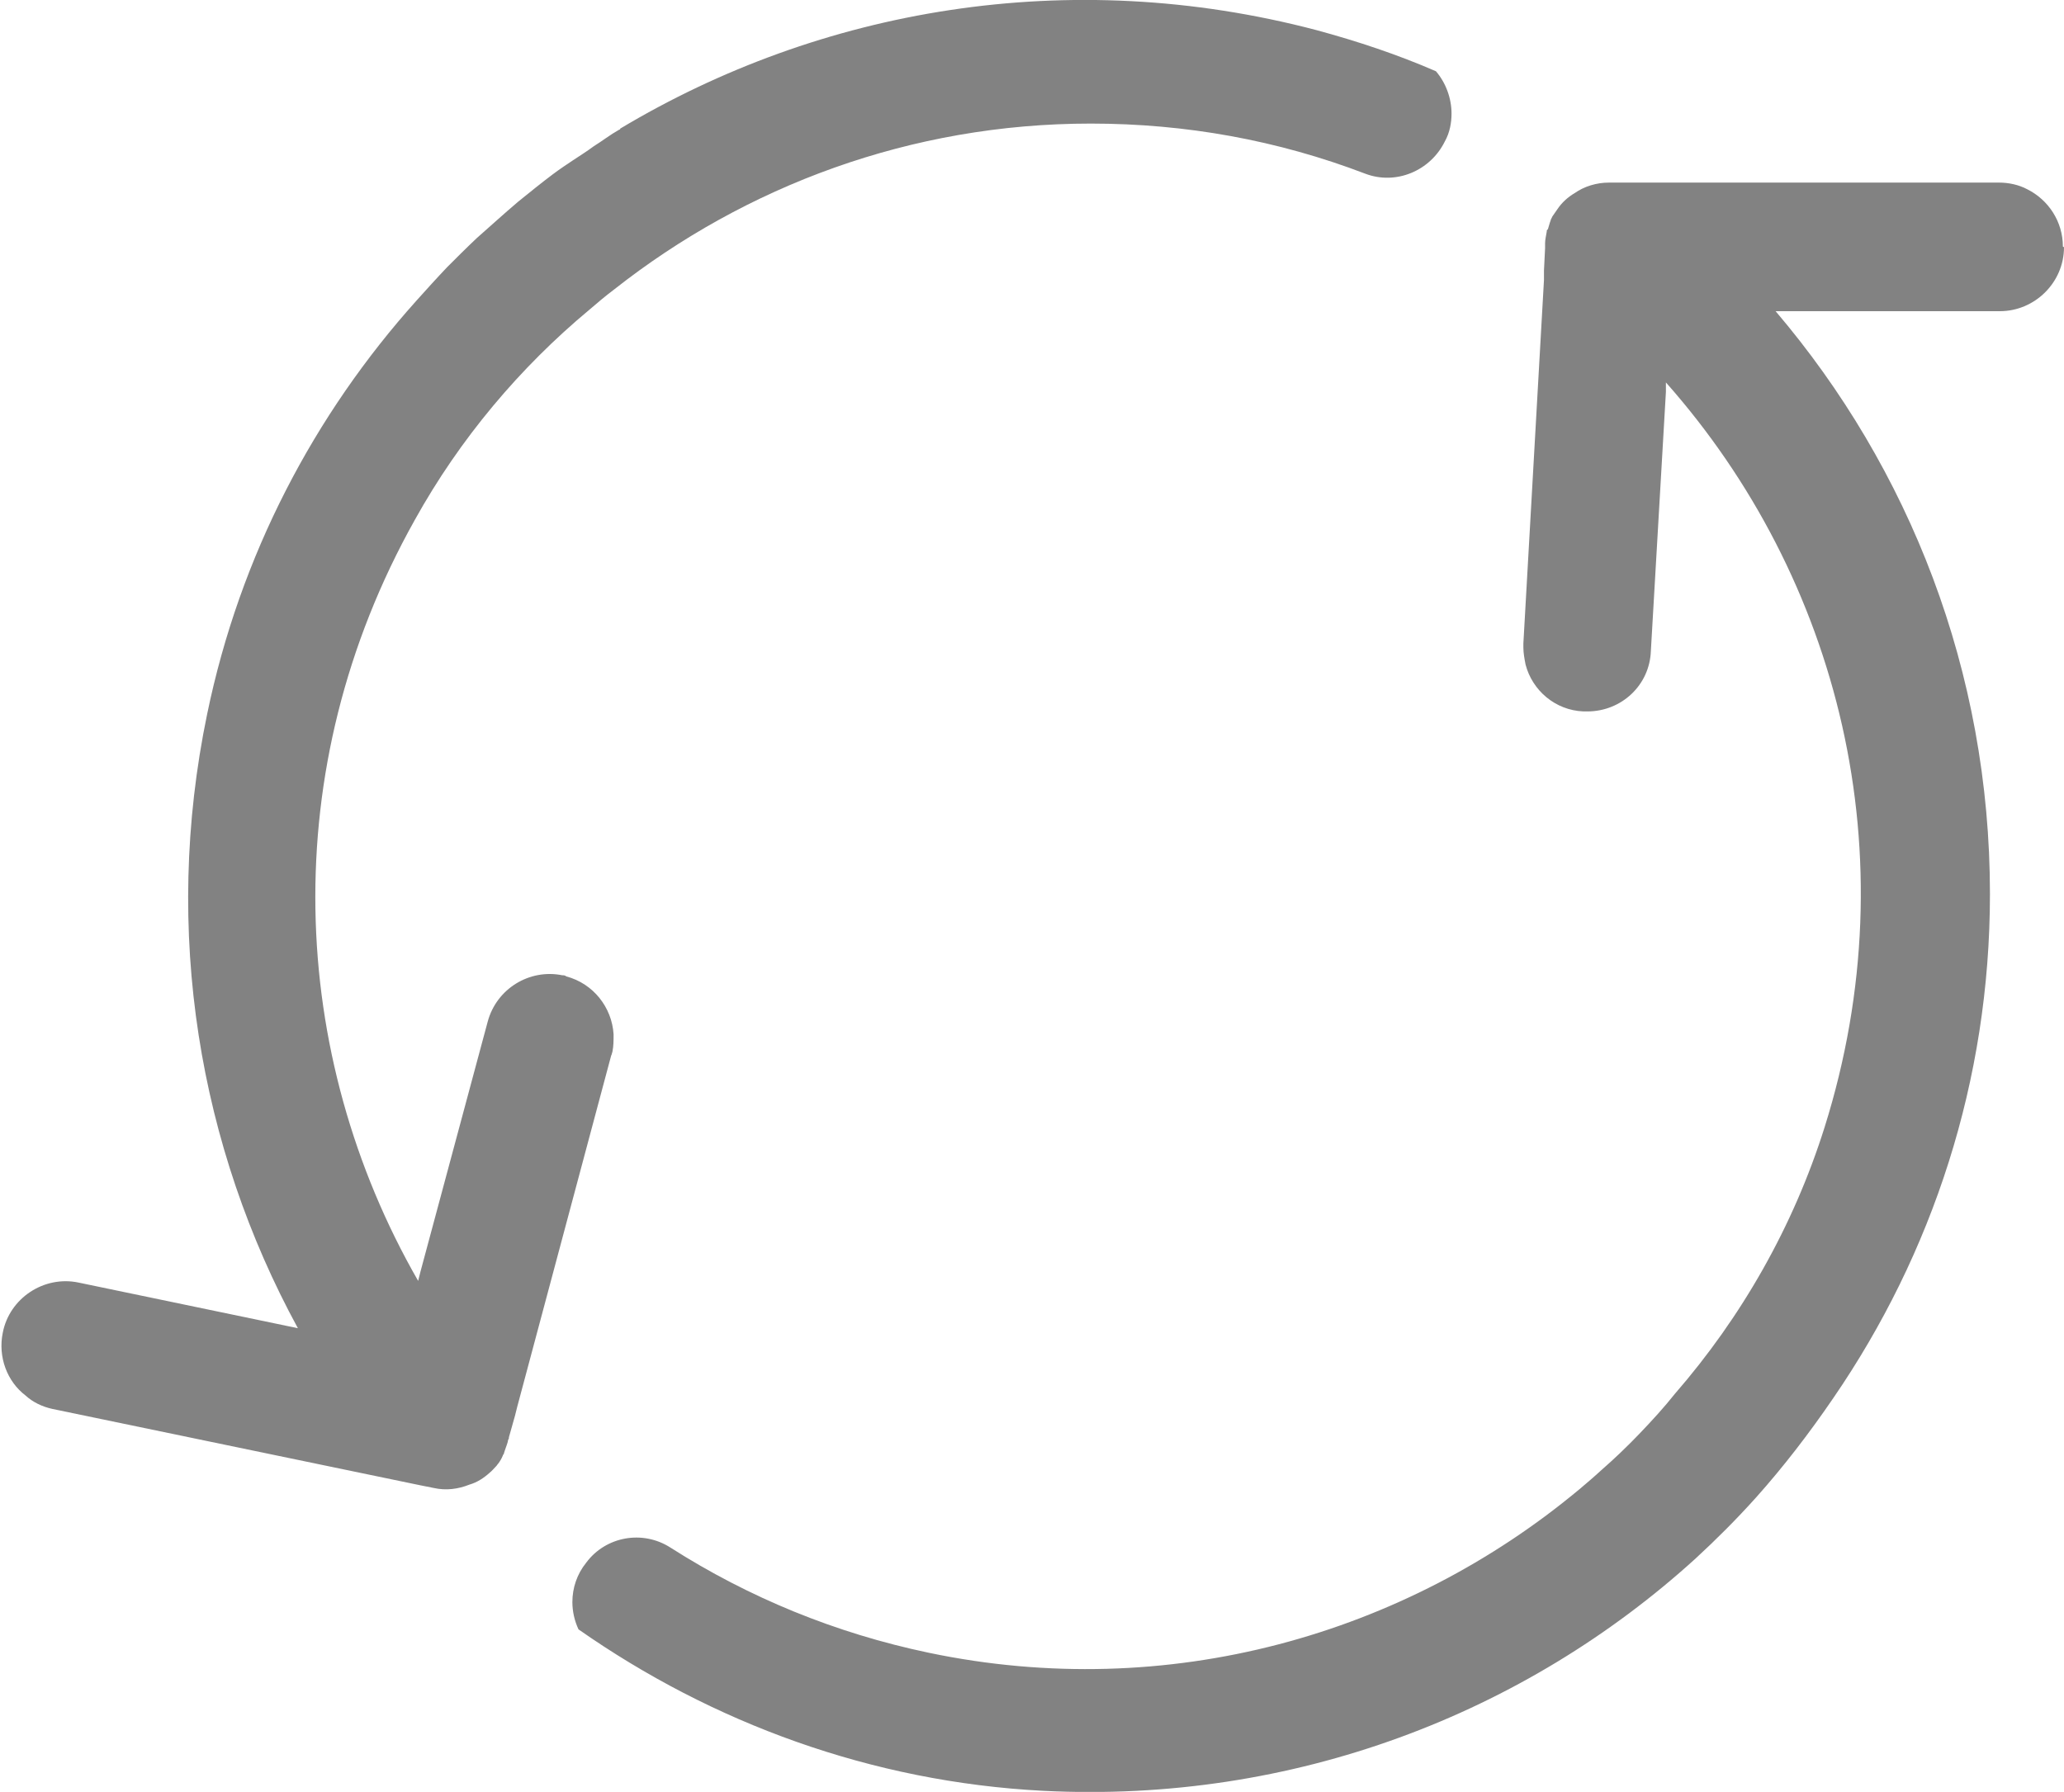
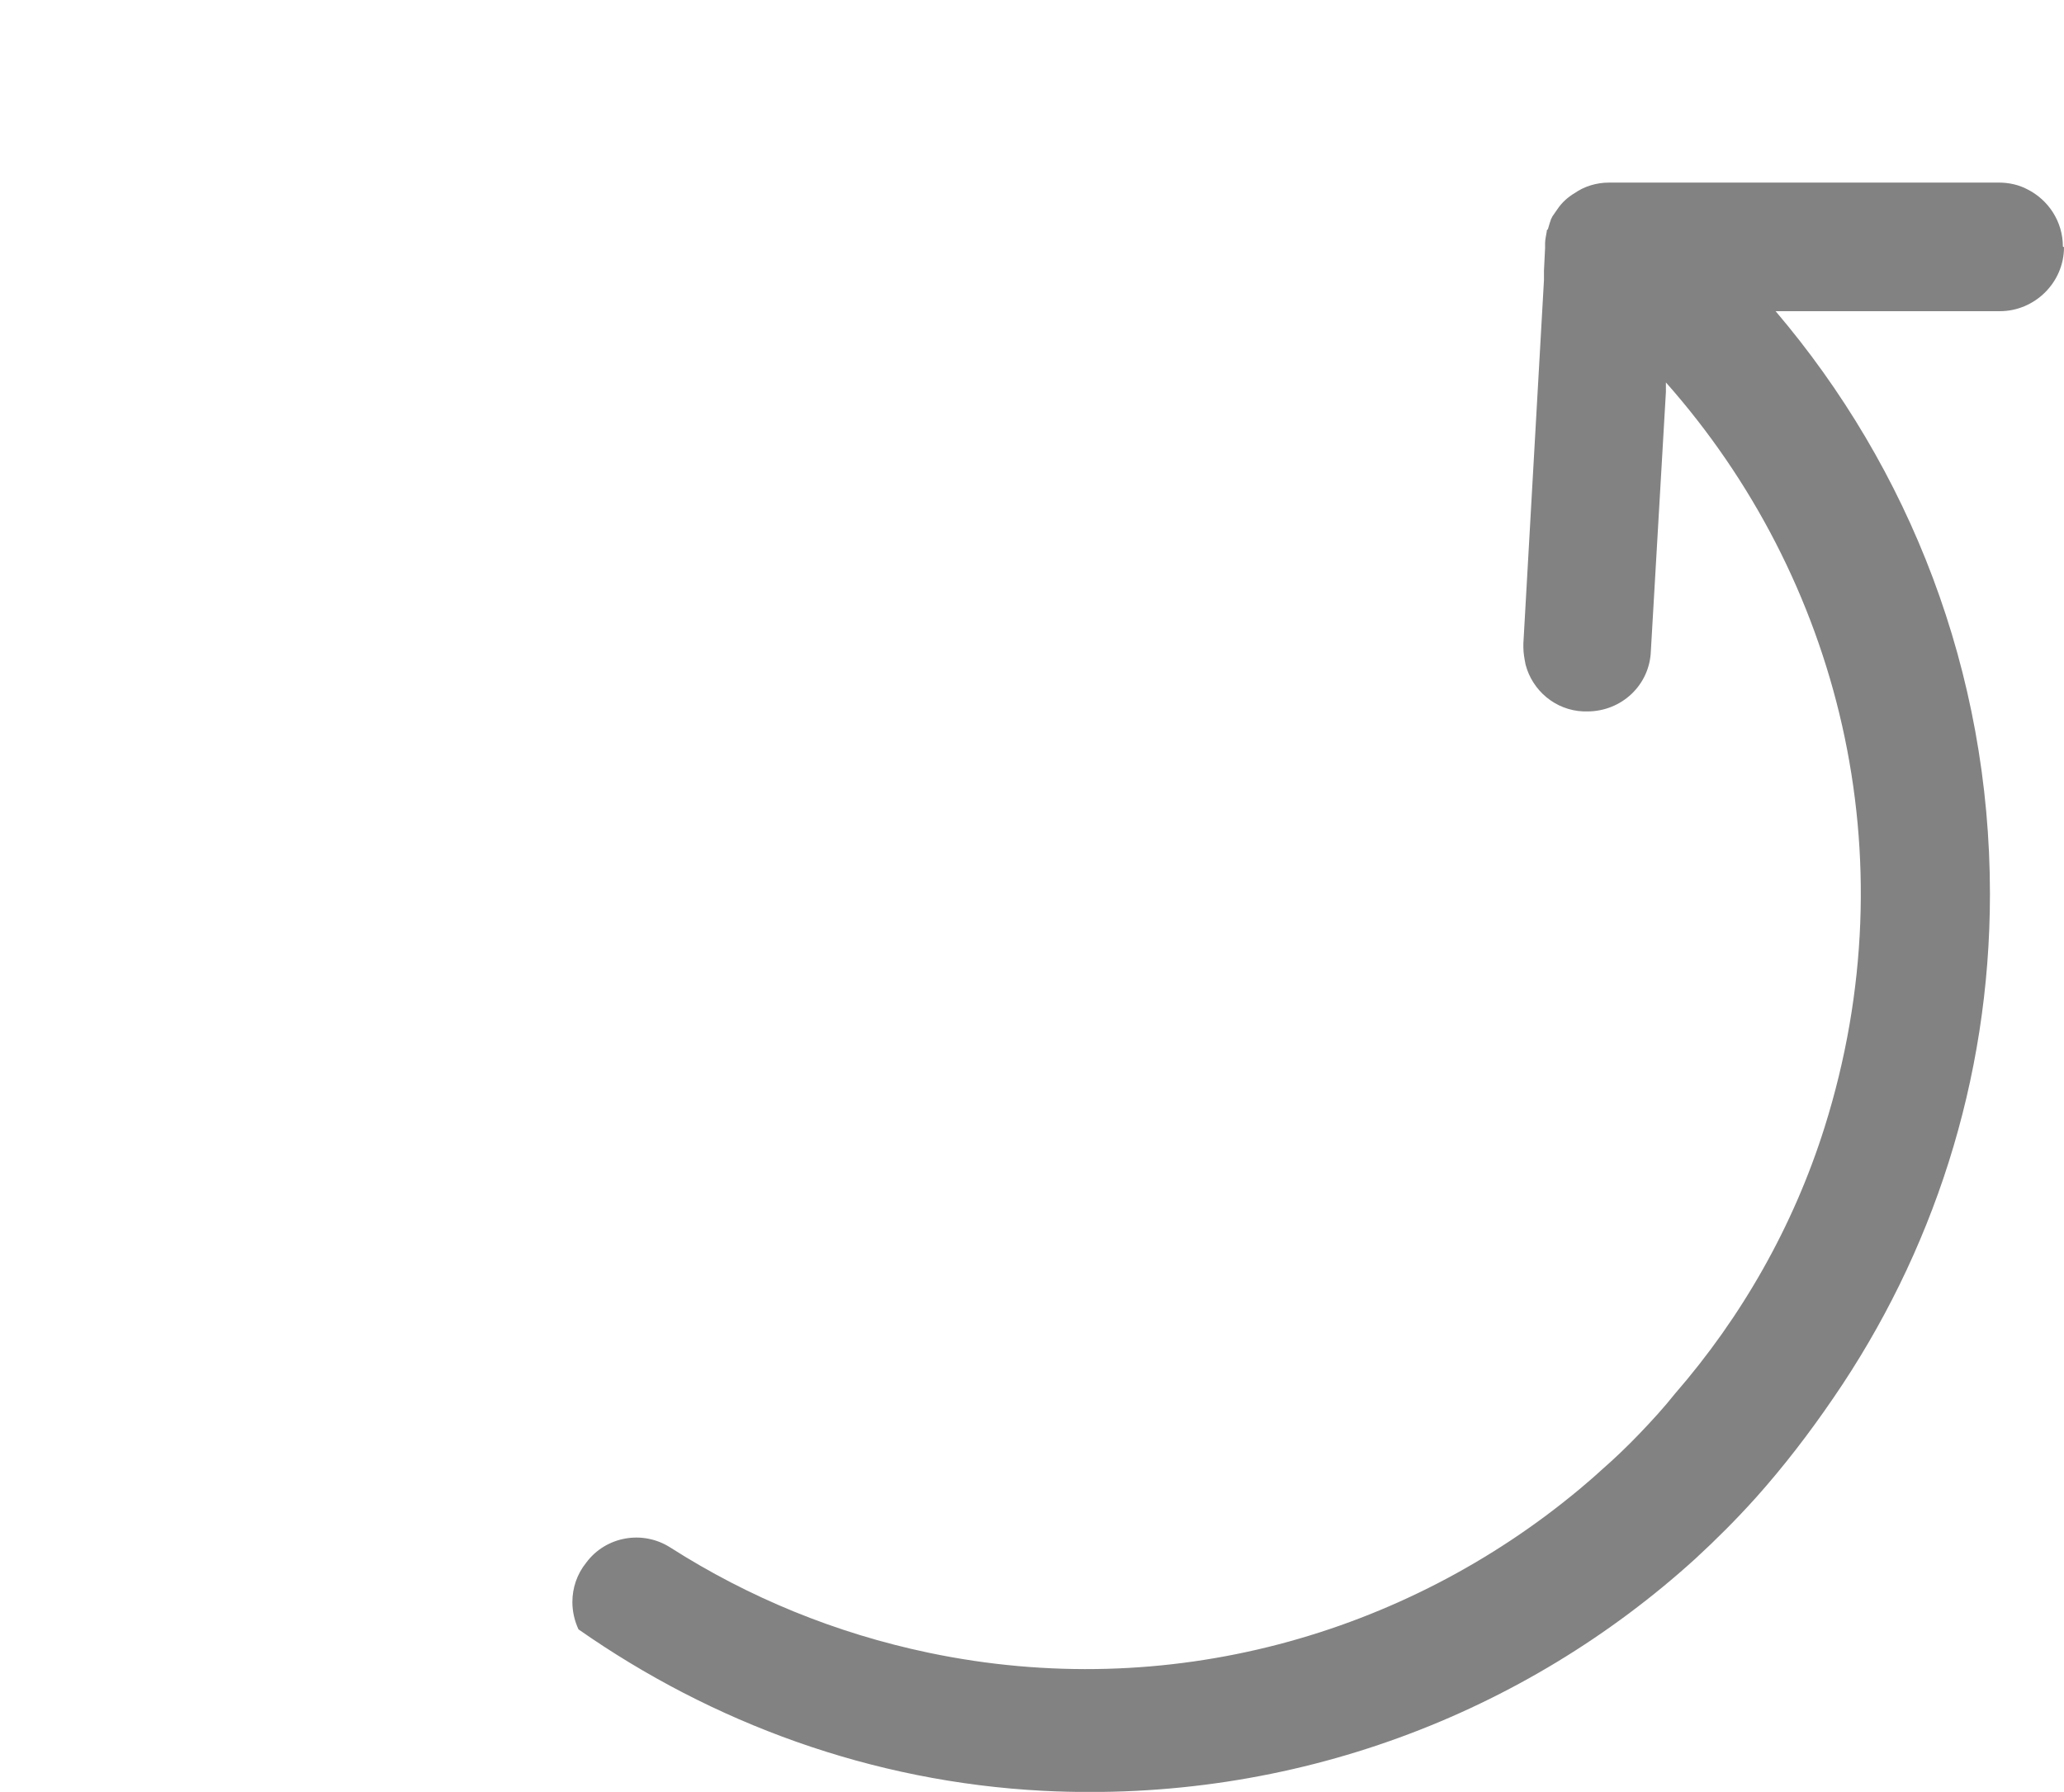
<svg xmlns="http://www.w3.org/2000/svg" id="Layer_2" data-name="Layer 2" viewBox="0 0 37.07 32.19">
  <defs>
    <style>
      .cls-1 {
        fill: #828282;
      }
    </style>
  </defs>
  <g id="Layer_1-2" data-name="Layer 1">
    <g>
      <path class="cls-1" d="M37.07,4.44c0,.64-.53,1.15-1.15,1.15h-4.03c2.4,2.82,3.85,6.47,3.85,10.47,0,3.36-1.04,6.47-2.81,9.05-.43.63-.89,1.23-1.39,1.79-.35.39-.71.75-1.09,1.1-3.06,2.78-7.21,4.4-11.72,4.17-3.08-.16-5.94-1.22-8.34-2.9-.07-.15-.11-.32-.11-.49,0-.25.08-.5.25-.71.35-.47,1.01-.59,1.51-.27,1.41.9,2.97,1.54,4.64,1.89,4.3.9,8.55-.32,11.69-2.94.13-.11.26-.22.39-.34.24-.21.47-.43.69-.66h0c.22-.23.44-.47.63-.71,1.2-1.38,2.13-3.01,2.69-4.79,1.54-4.9.25-9.88-2.85-13.38v.17s-.27,4.65-.27,4.65c-.02.62-.53,1.09-1.14,1.09-.02,0-.05,0-.07,0-.51-.02-.92-.38-1.04-.84-.02-.1-.04-.21-.04-.31v-.07l.37-6.53v-.17s.02-.4.02-.4v-.02s0-.04,0-.07c0-.07.02-.14.03-.21,0-.02,0-.03.02-.04.02-.06.03-.11.05-.16,0-.02.02-.04.03-.07.03-.04.06-.09.09-.13.08-.12.19-.22.31-.29.17-.12.39-.19.62-.19h7c.18,0,.36.04.51.12.38.19.64.58.64,1.03Z" />
-       <path class="cls-1" d="M10.98,18.95l-1.69,6.32-.04.16-.11.39v.02s-.02.03-.02.06c-.02.07-.05.14-.07.21,0,.02-.02.02-.02.04-.02.05-.05.1-.08.14-.02.02-.02.03-.04.05-.04.04-.07.08-.12.12-.1.09-.22.17-.36.21-.2.08-.42.11-.64.06l-.25-.05-6.6-1.37c-.18-.04-.35-.12-.48-.24-.33-.25-.5-.69-.41-1.13.12-.62.74-1.03,1.36-.9l3.94.82c-1.77-3.25-2.44-7.12-1.63-11.03.59-2.86,1.93-5.39,3.76-7.43.18-.2.36-.4.55-.6.17-.17.35-.35.53-.52.25-.22.49-.44.75-.66.21-.17.42-.34.62-.49.12-.09.24-.17.36-.25s.25-.16.37-.25c.16-.1.3-.21.46-.3,0,0,.02,0,.02-.02C14.73.16,19.19-.63,23.64.54c.74.2,1.46.44,2.15.74.18.21.28.49.28.76,0,.16-.03.34-.12.5-.26.53-.88.79-1.43.58-1.57-.6-3.22-.9-4.93-.9-3.23,0-6.2,1.12-8.56,2.98-.16.12-.3.24-.44.36-1.25,1.04-2.33,2.32-3.14,3.78-2.51,4.48-2.27,9.61.06,13.67l.04-.16,1.21-4.5c.16-.59.75-.95,1.34-.83.02,0,.05,0,.07.02.49.13.82.56.85,1.04,0,.11,0,.21-.02.31l-.02.07Z" />
    </g>
  </g>
</svg>